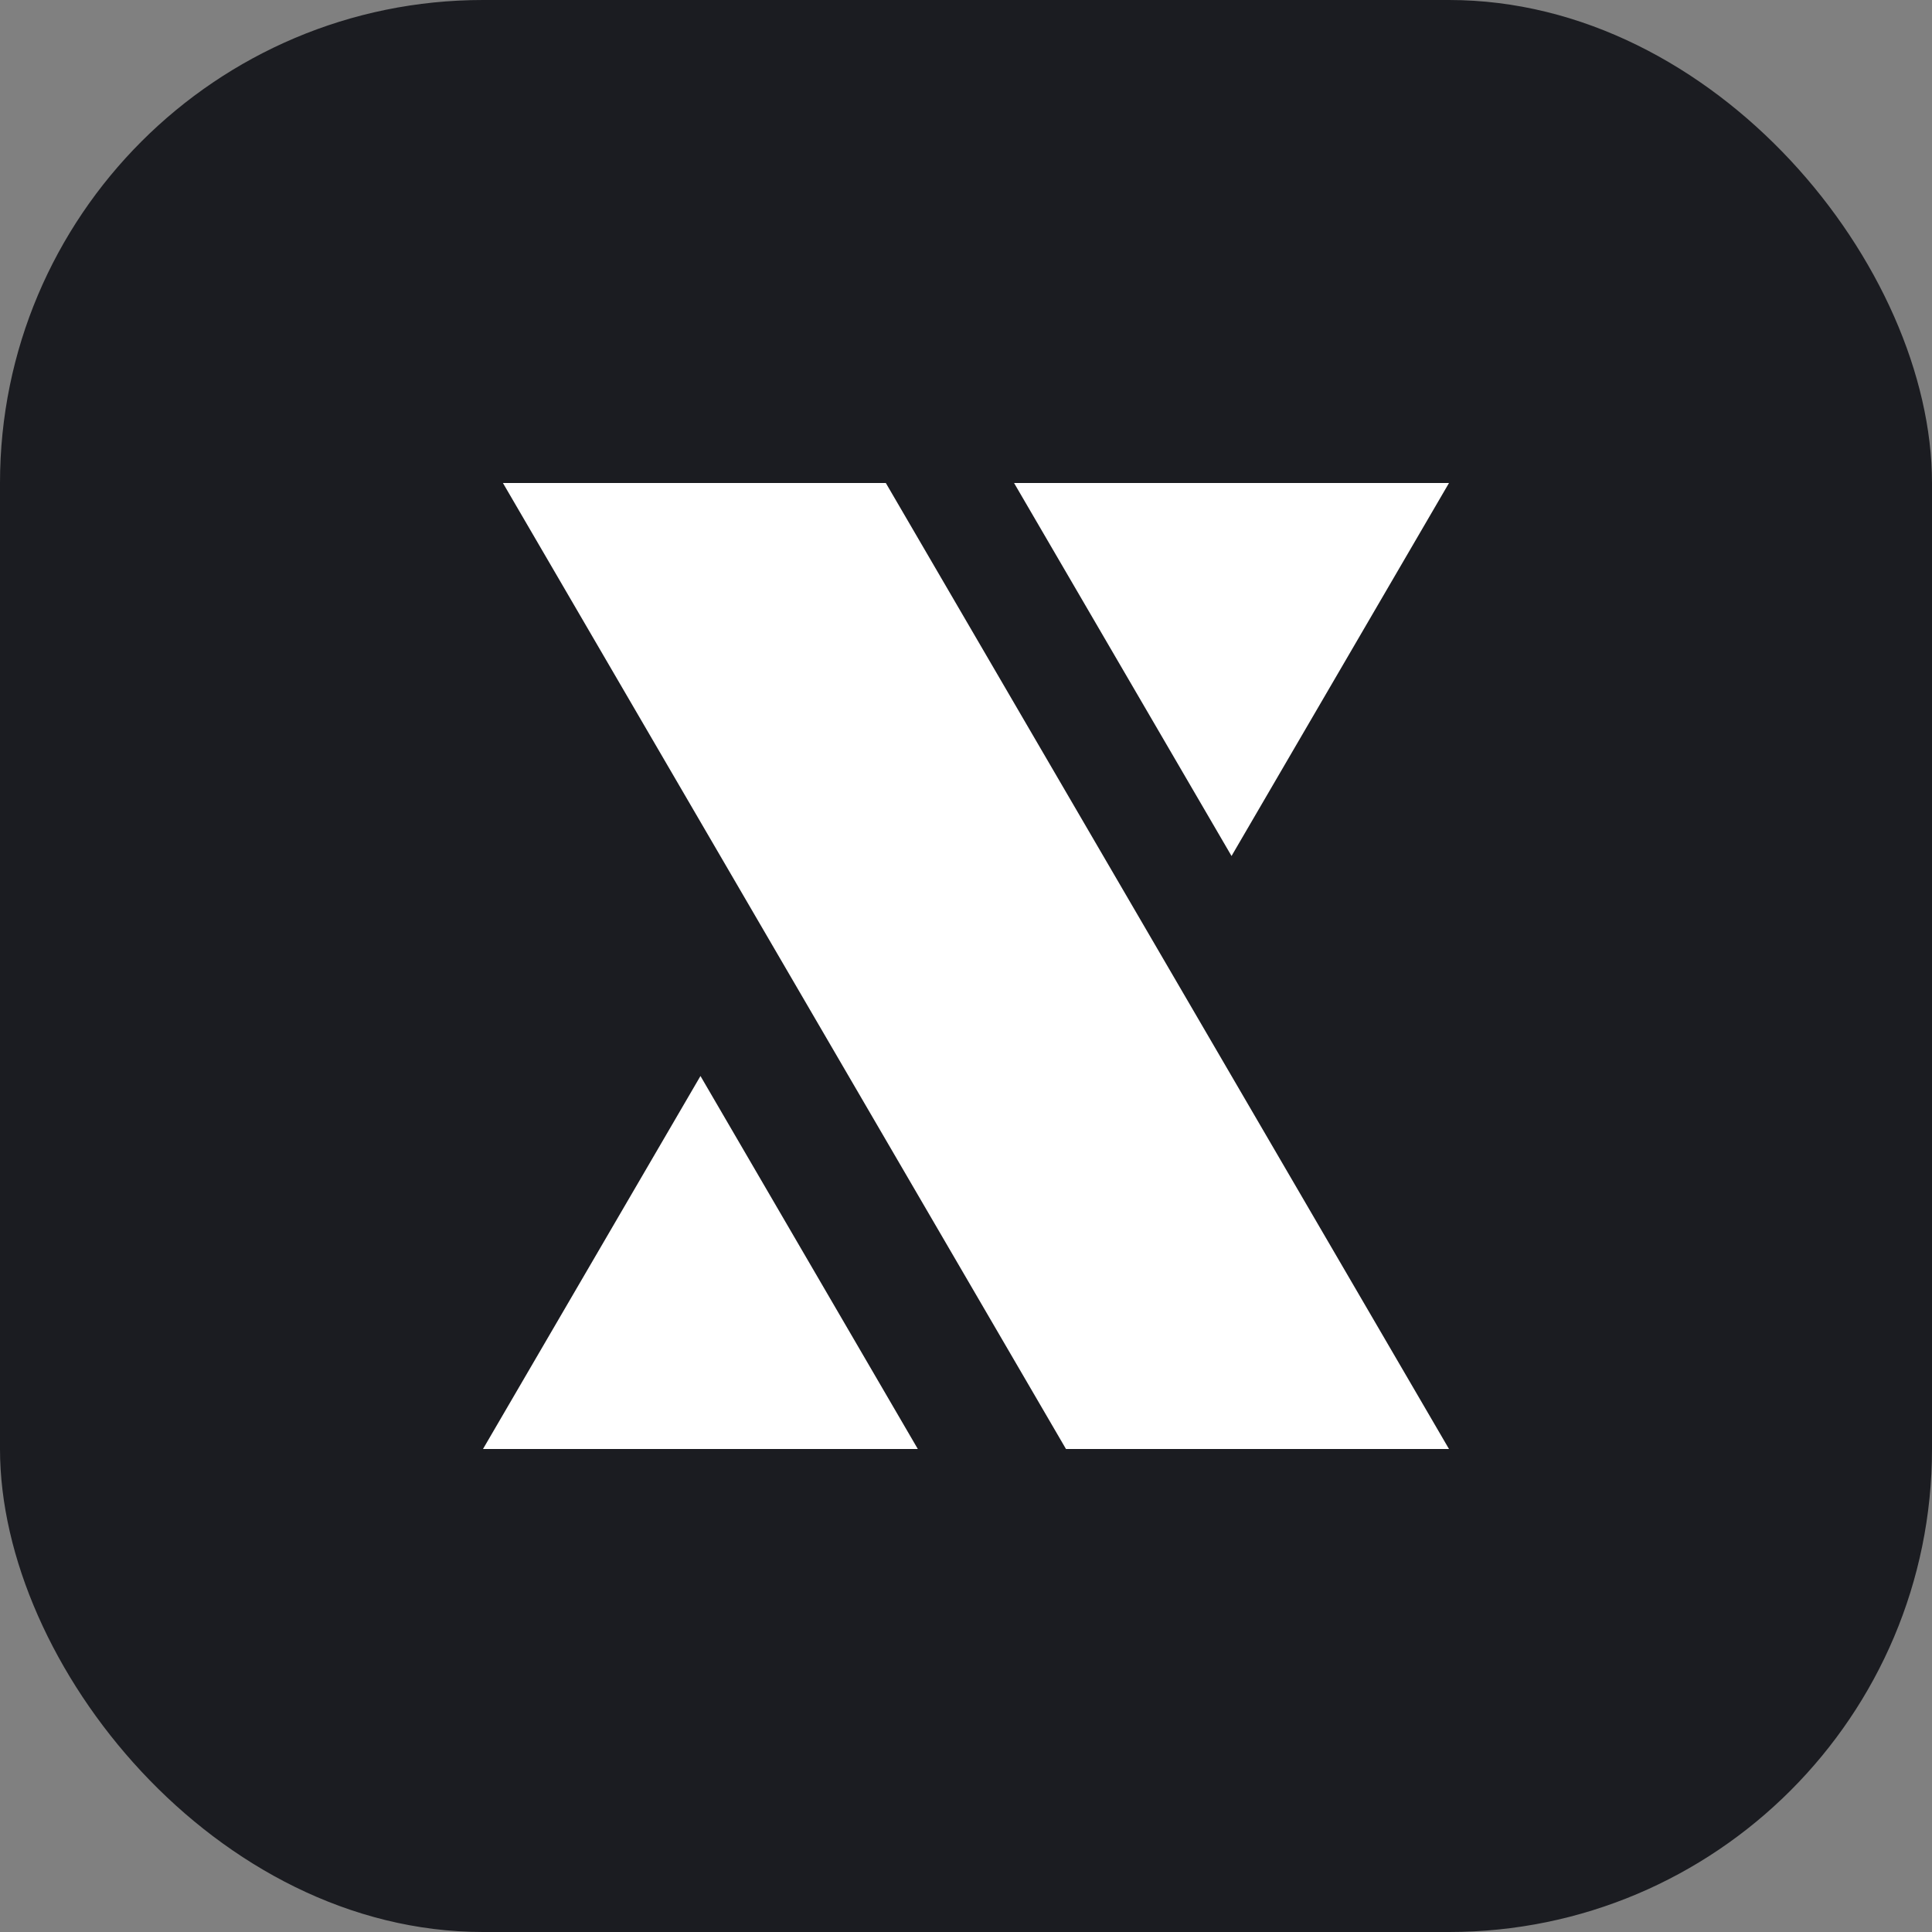
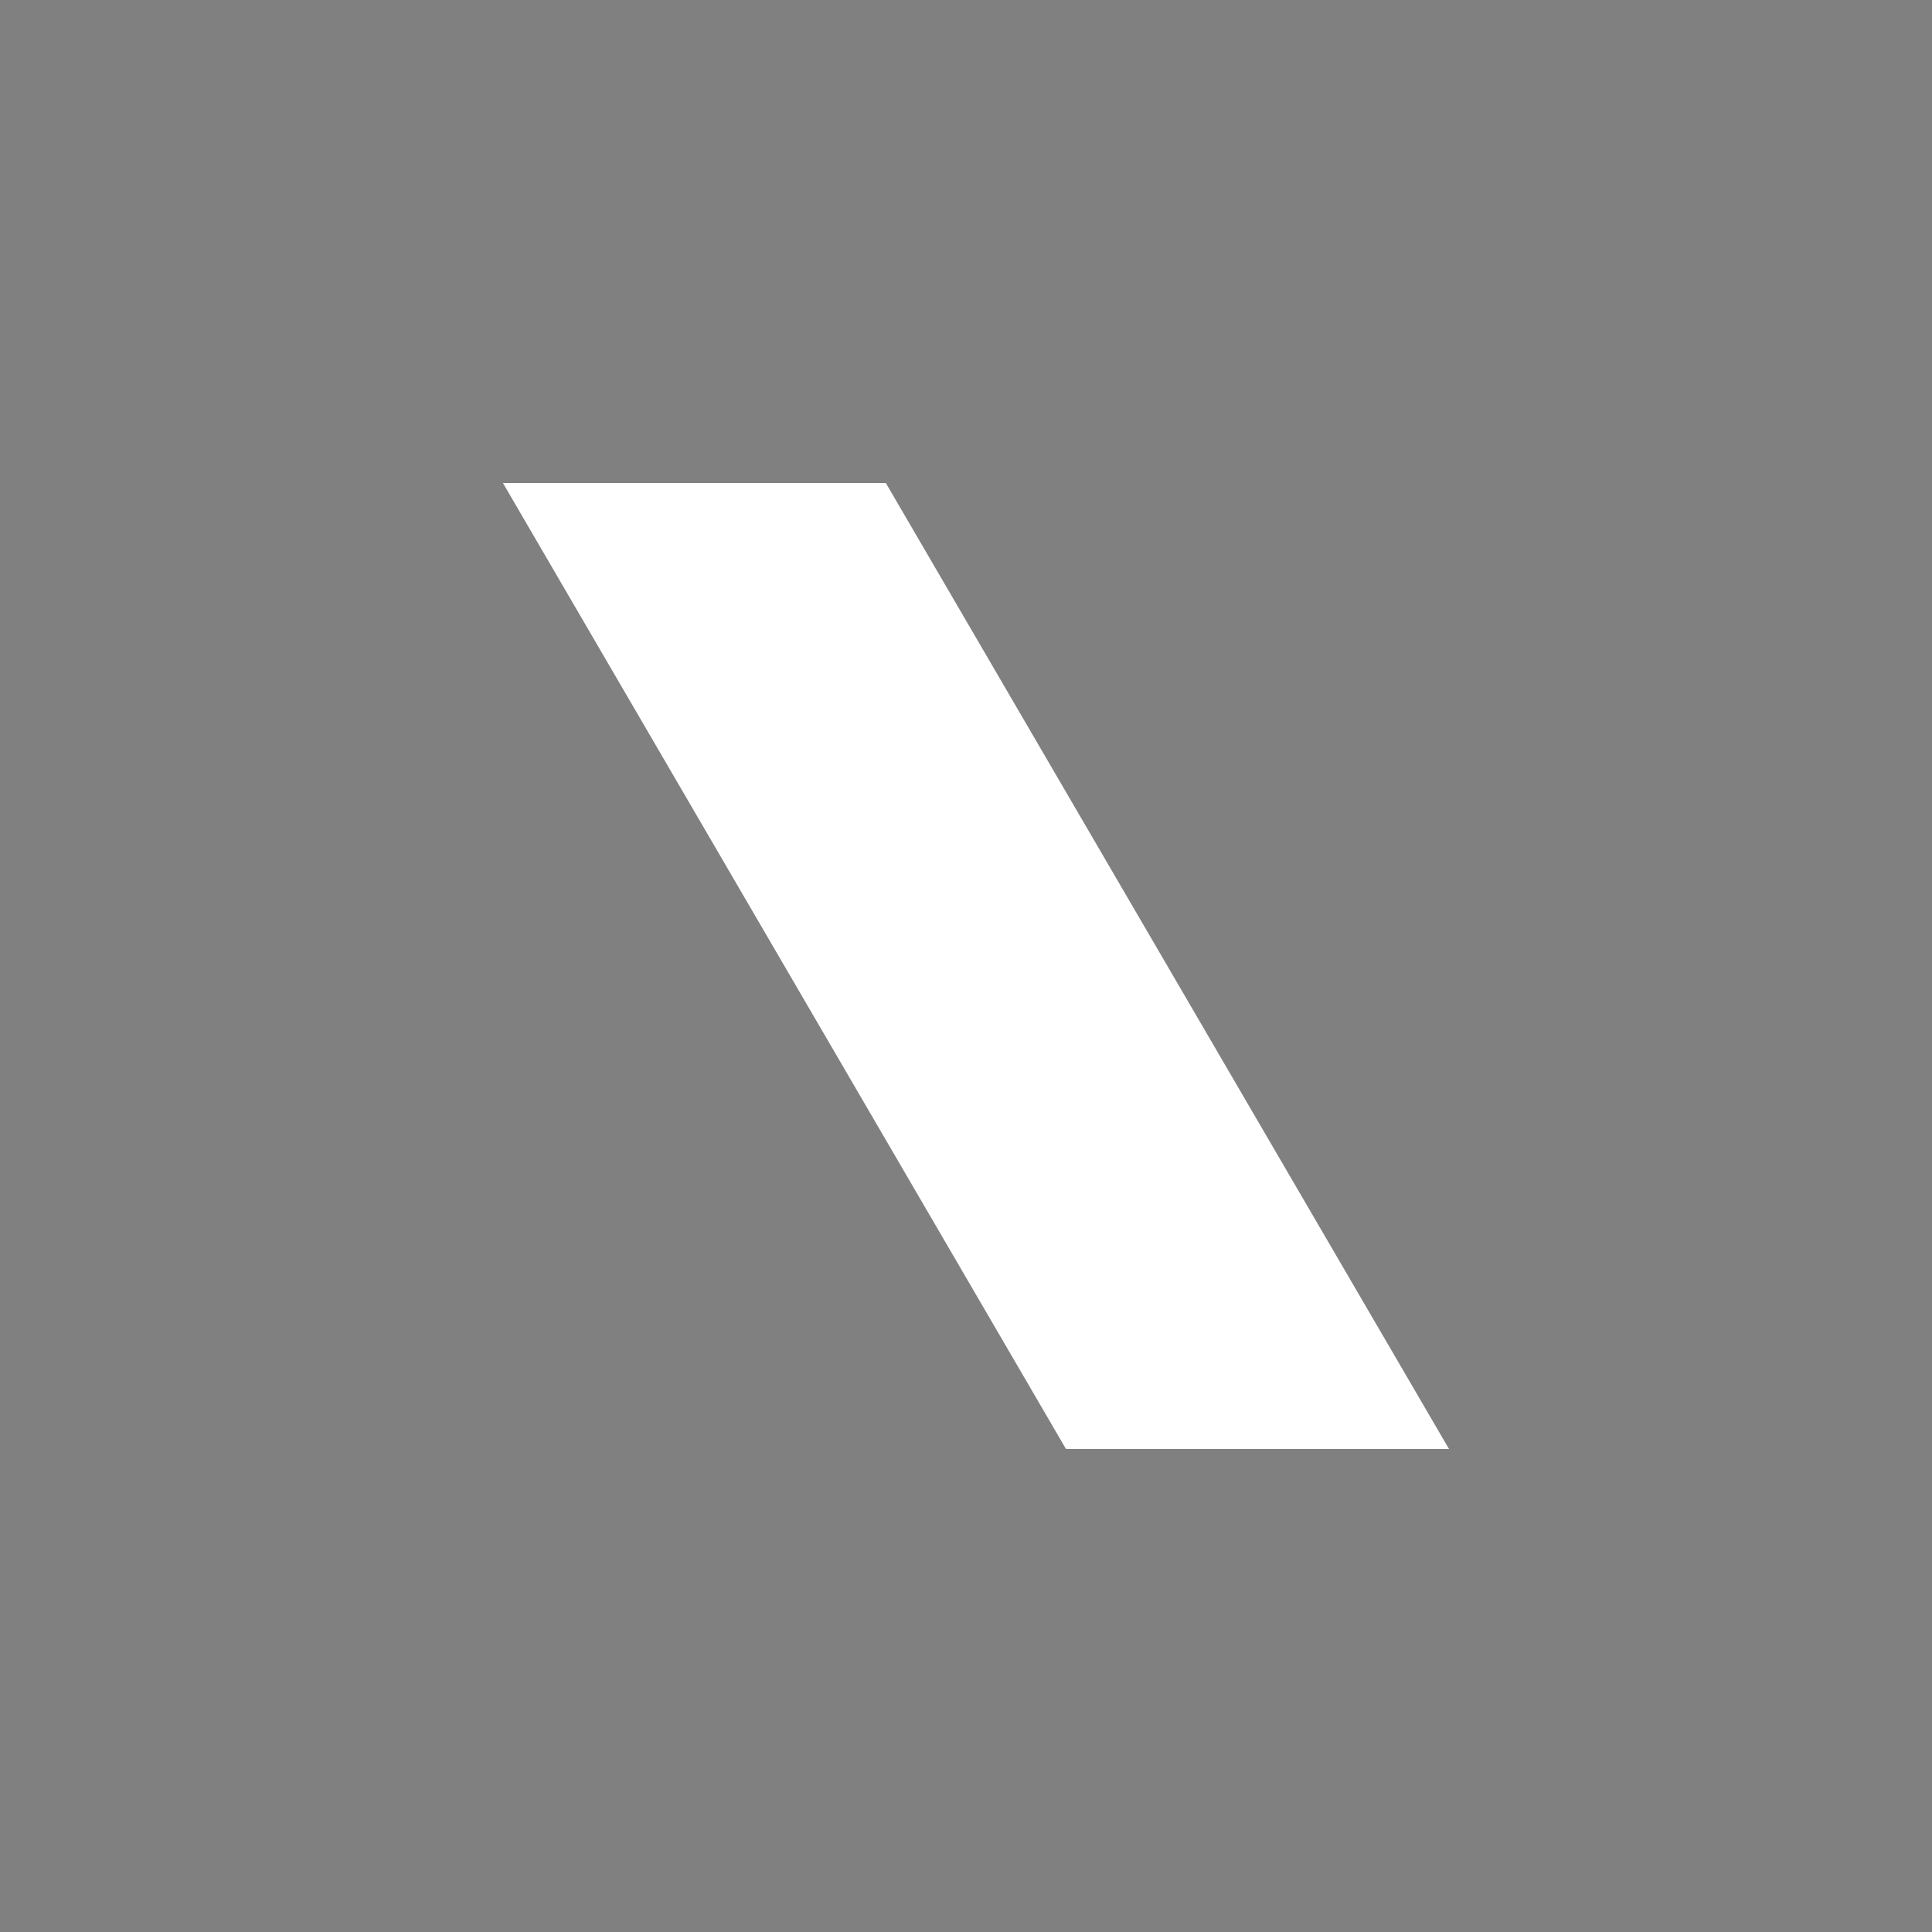
<svg xmlns="http://www.w3.org/2000/svg" width="16" height="16" viewBox="0 0 16 16" fill="none">
  <rect x="0" y="0" width="16" height="16" fill="#808080" stroke="none" />
-   <rect width="16" height="16" rx="4" fill="#1B1C21" />
  <path fill-rule="evenodd" clip-rule="evenodd" d="M7.336 4L12 12H8.828L4.165 4H7.336Z" fill="white" />
-   <path fill-rule="evenodd" clip-rule="evenodd" d="M5.801 8.911L7.601 12H4L5.801 8.911Z" fill="white" />
-   <path fill-rule="evenodd" clip-rule="evenodd" d="M10.199 7.089L8.398 4H12L10.199 7.089Z" fill="white" />
</svg>